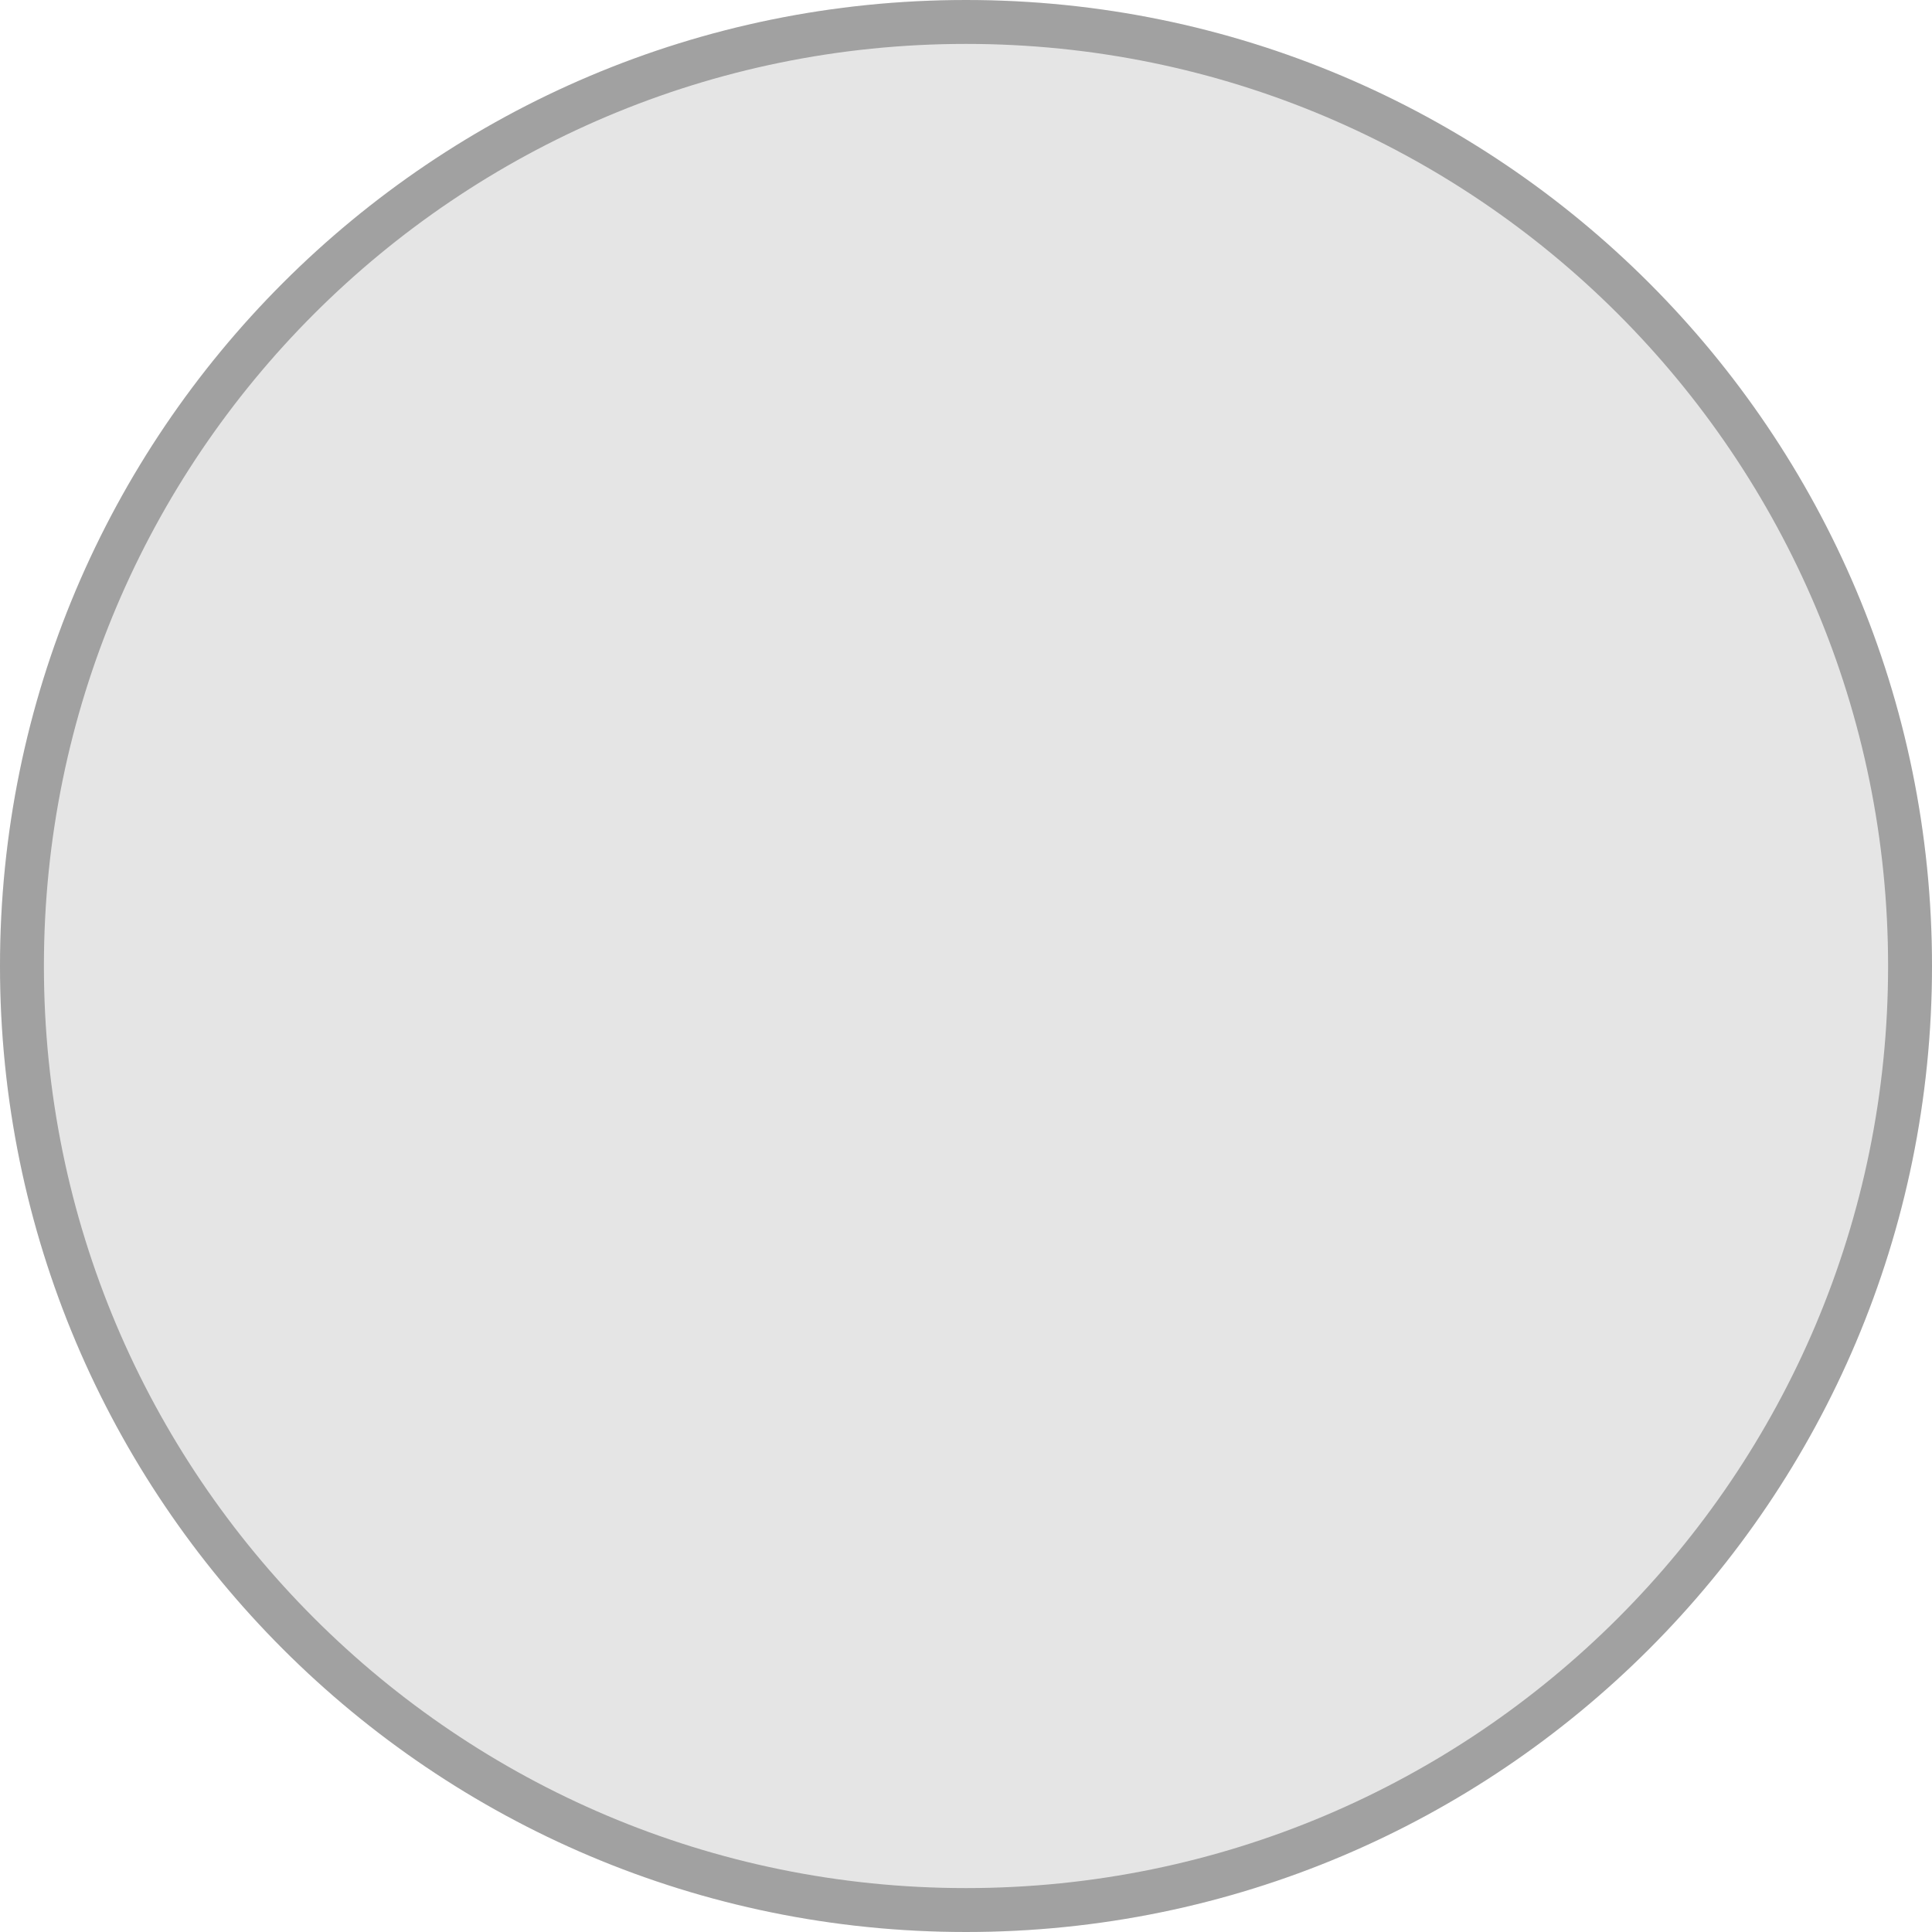
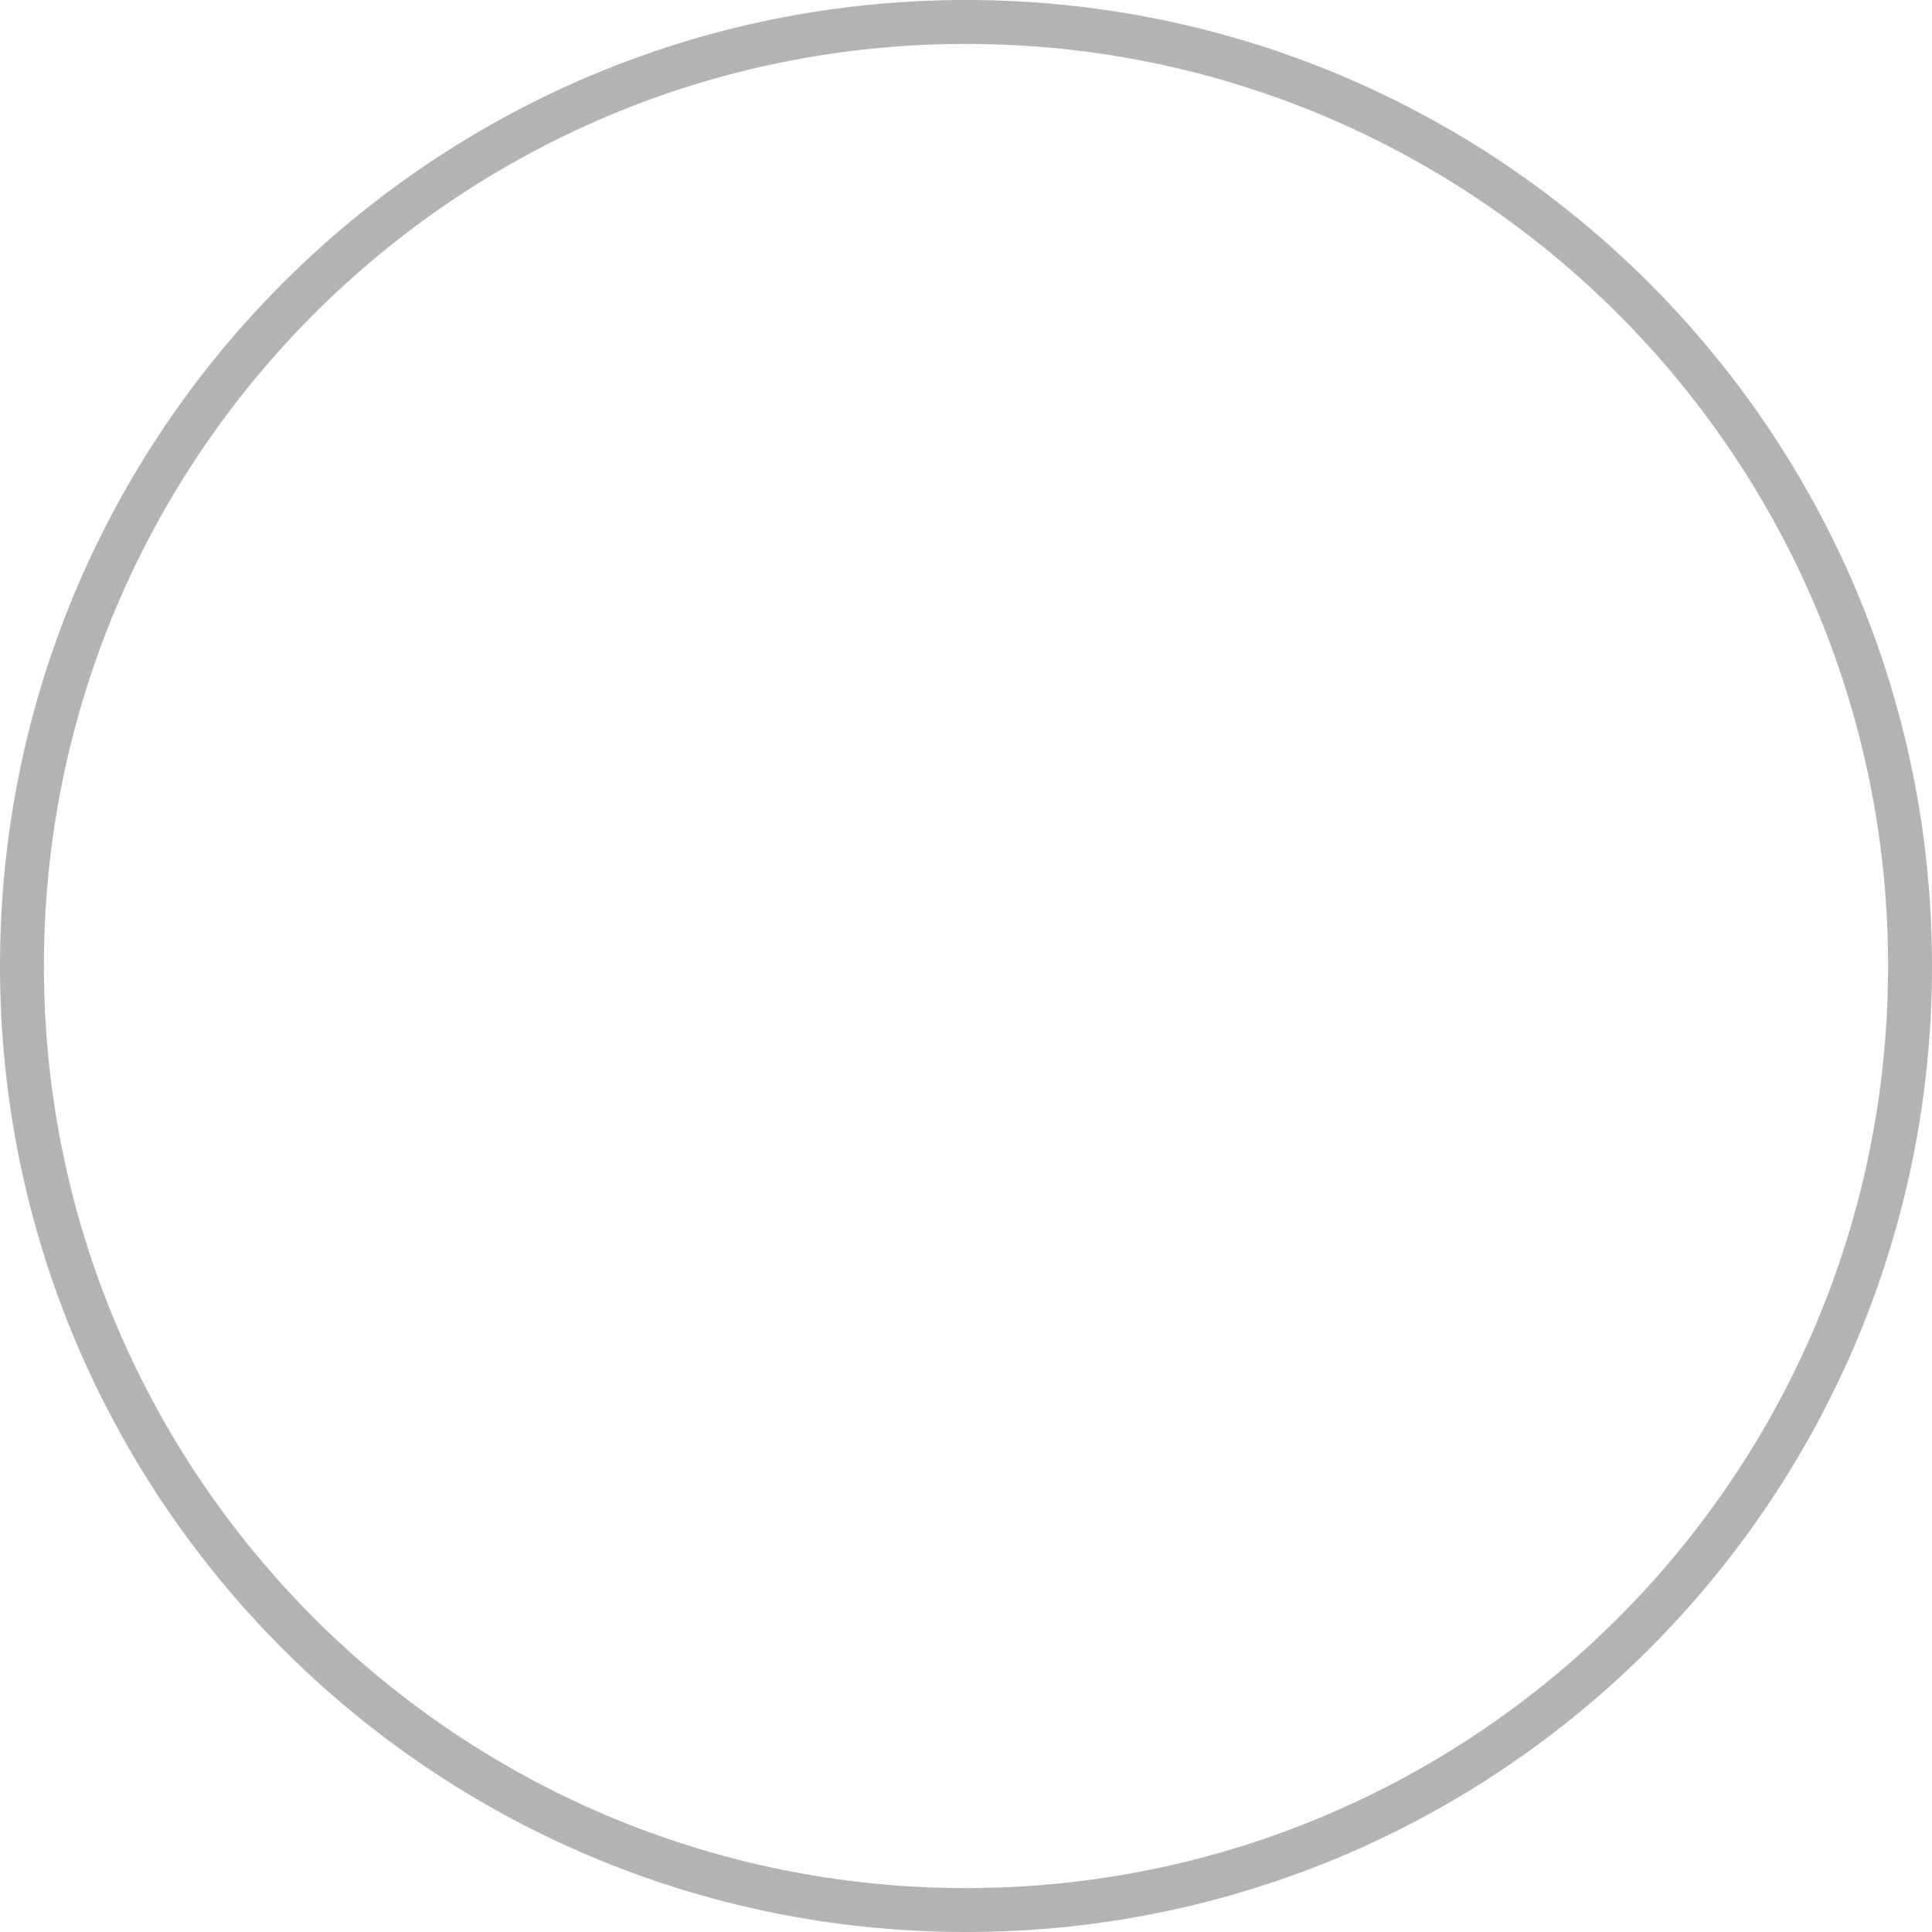
<svg xmlns="http://www.w3.org/2000/svg" width="44" height="44" viewBox="0 0 44 44" fill="none">
-   <path d="M44 22C44 28.075 41.538 33.575 37.556 37.556C33.575 41.538 28.075 44 22 44C15.925 44 10.425 41.538 6.444 37.556C2.462 33.575 0 28.075 0 22C0 15.925 2.462 10.425 6.444 6.444C10.425 2.462 15.925 0 22 0C28.075 0 33.575 2.462 37.556 6.444C41.538 10.425 44 15.925 44 22Z" fill="#E5E5E5" />
-   <path d="M43.5 22C43.5 27.937 41.094 33.312 37.203 37.203C33.312 41.094 27.937 43.5 22 43.5C16.063 43.5 10.688 41.094 6.797 37.203C2.906 33.312 0.5 27.937 0.5 22C0.5 16.063 2.906 10.688 6.797 6.797C10.688 2.906 16.063 0.5 22 0.5C27.937 0.5 33.312 2.906 37.203 6.797C41.094 10.688 43.5 16.063 43.5 22Z" stroke="black" stroke-opacity="0.3" />
+   <path d="M43.5 22C43.5 27.937 41.094 33.312 37.203 37.203C33.312 41.094 27.937 43.5 22 43.5C16.063 43.5 10.688 41.094 6.797 37.203C2.906 33.312 0.5 27.937 0.5 22C0.5 16.063 2.906 10.688 6.797 6.797C10.688 2.906 16.063 0.5 22 0.5C27.937 0.5 33.312 2.906 37.203 6.797C41.094 10.688 43.5 16.063 43.5 22" stroke="black" stroke-opacity="0.3" />
</svg>